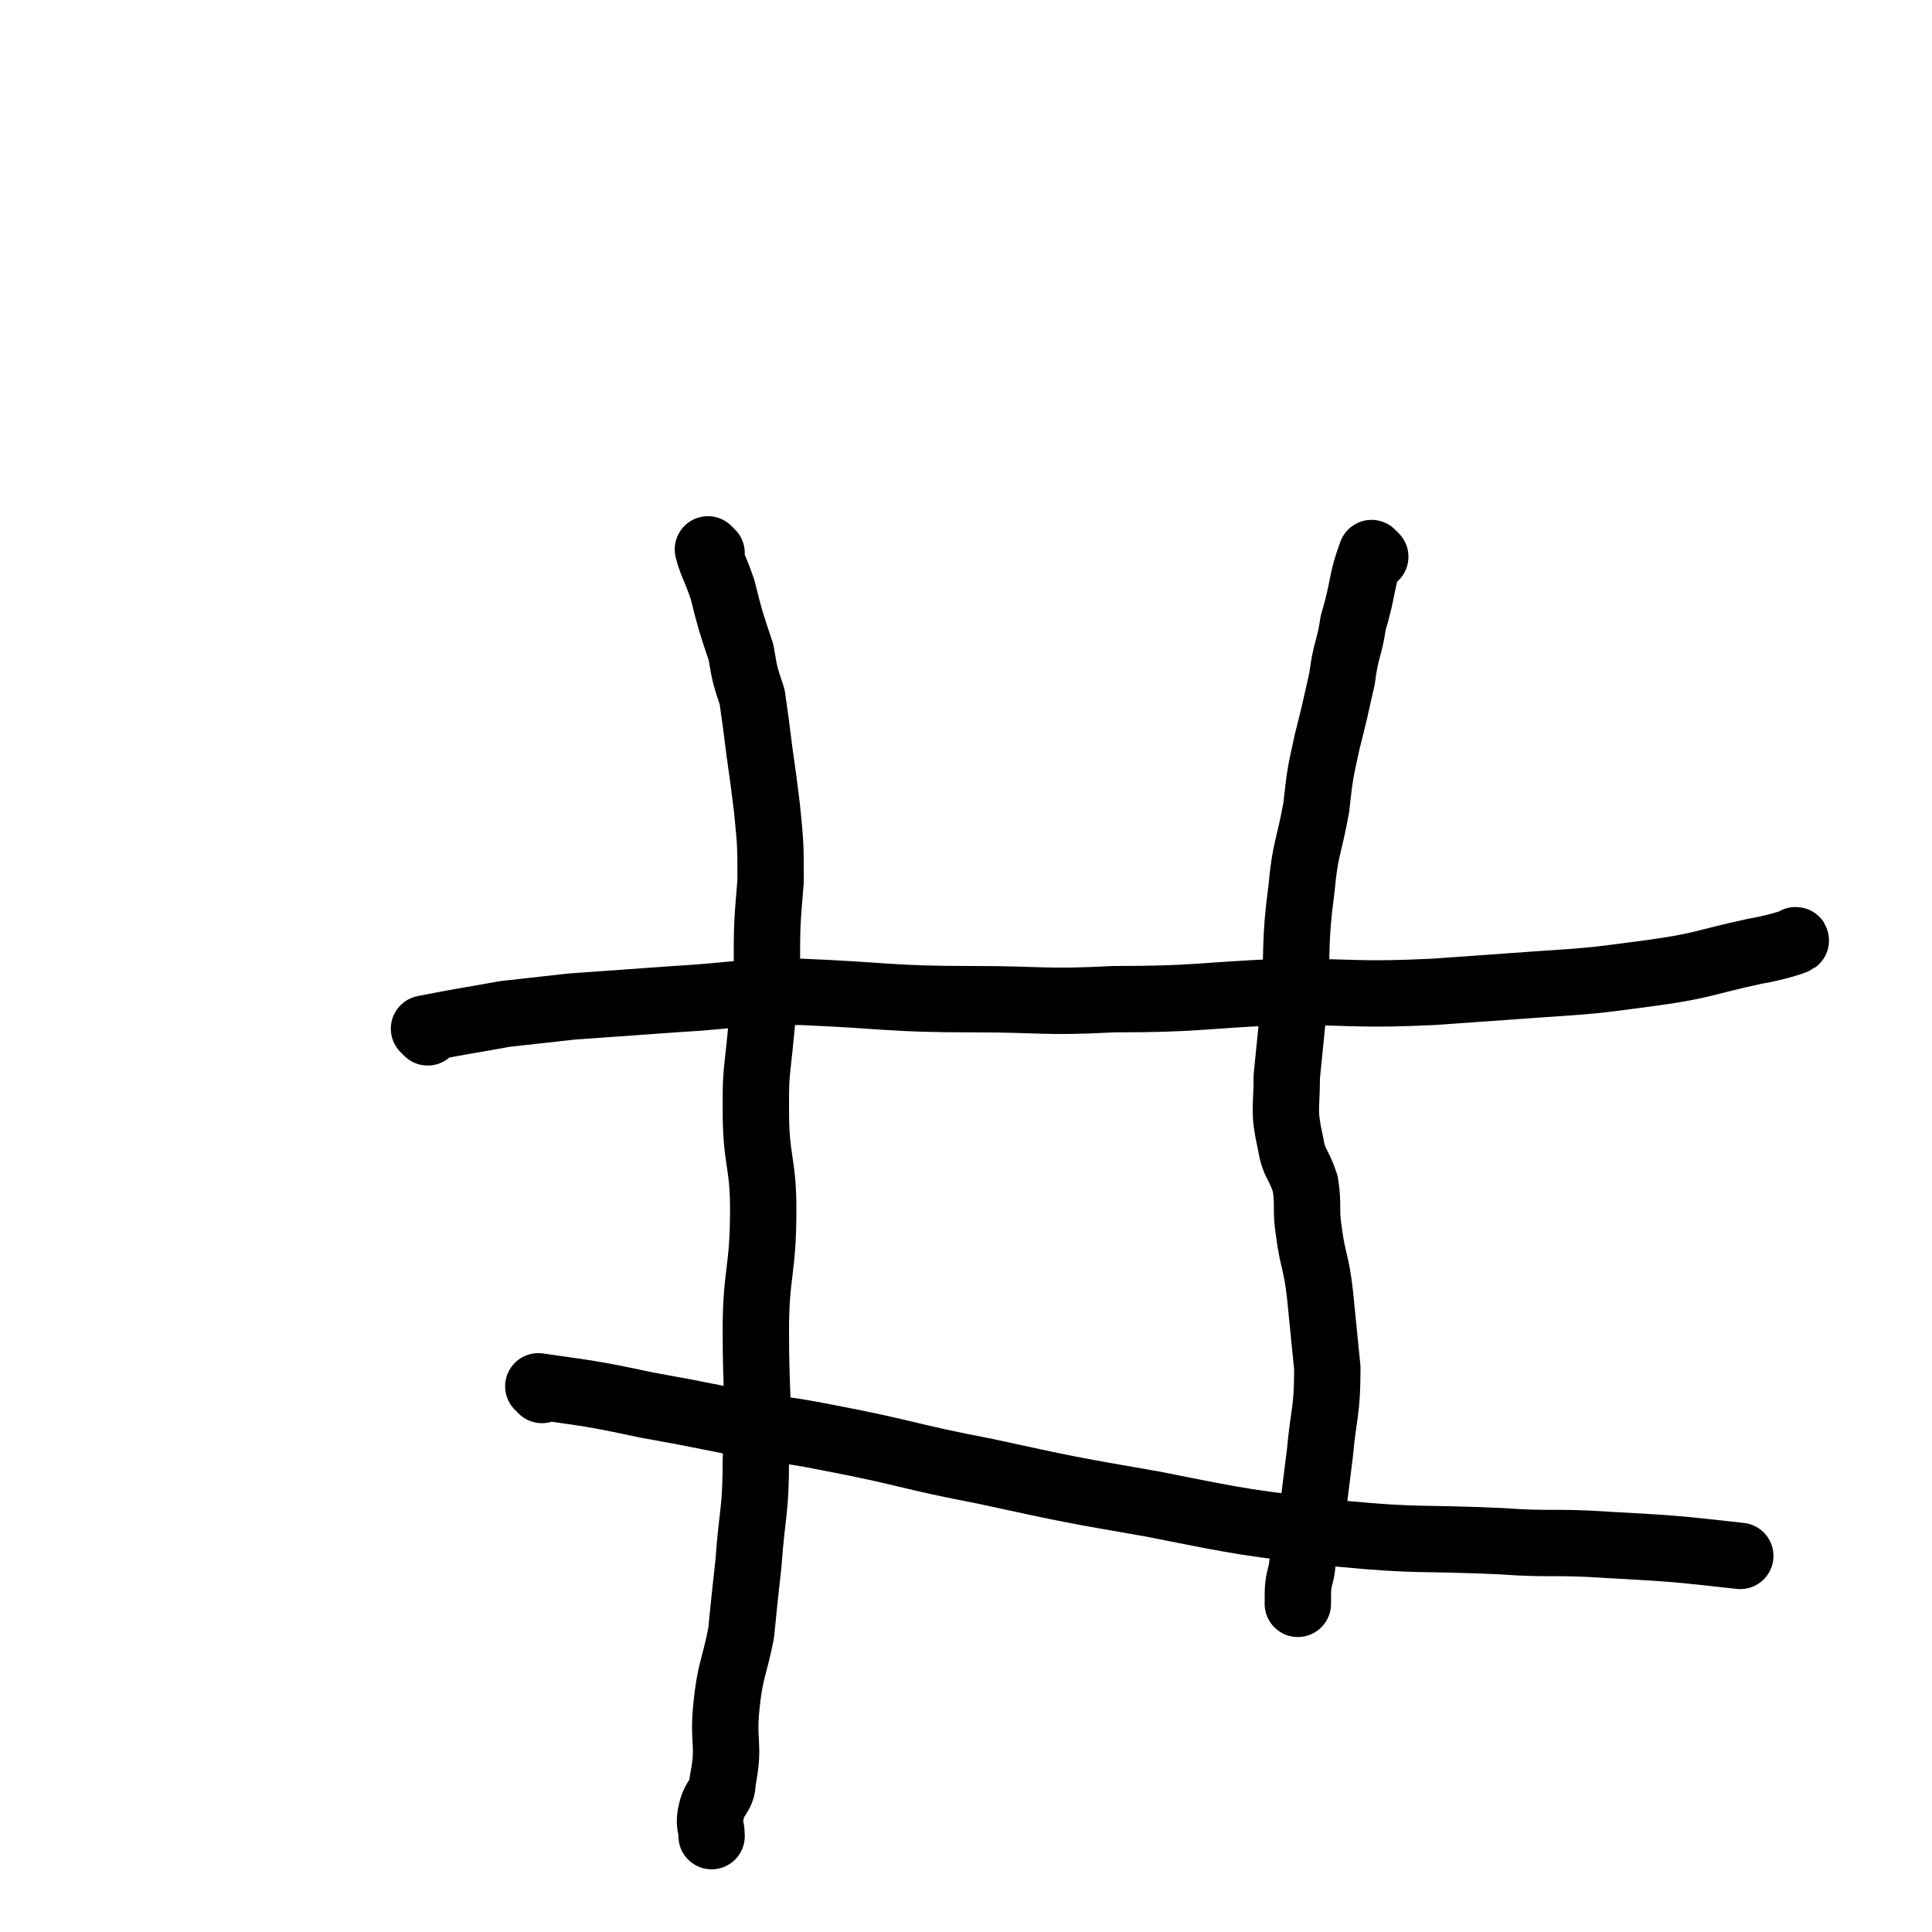
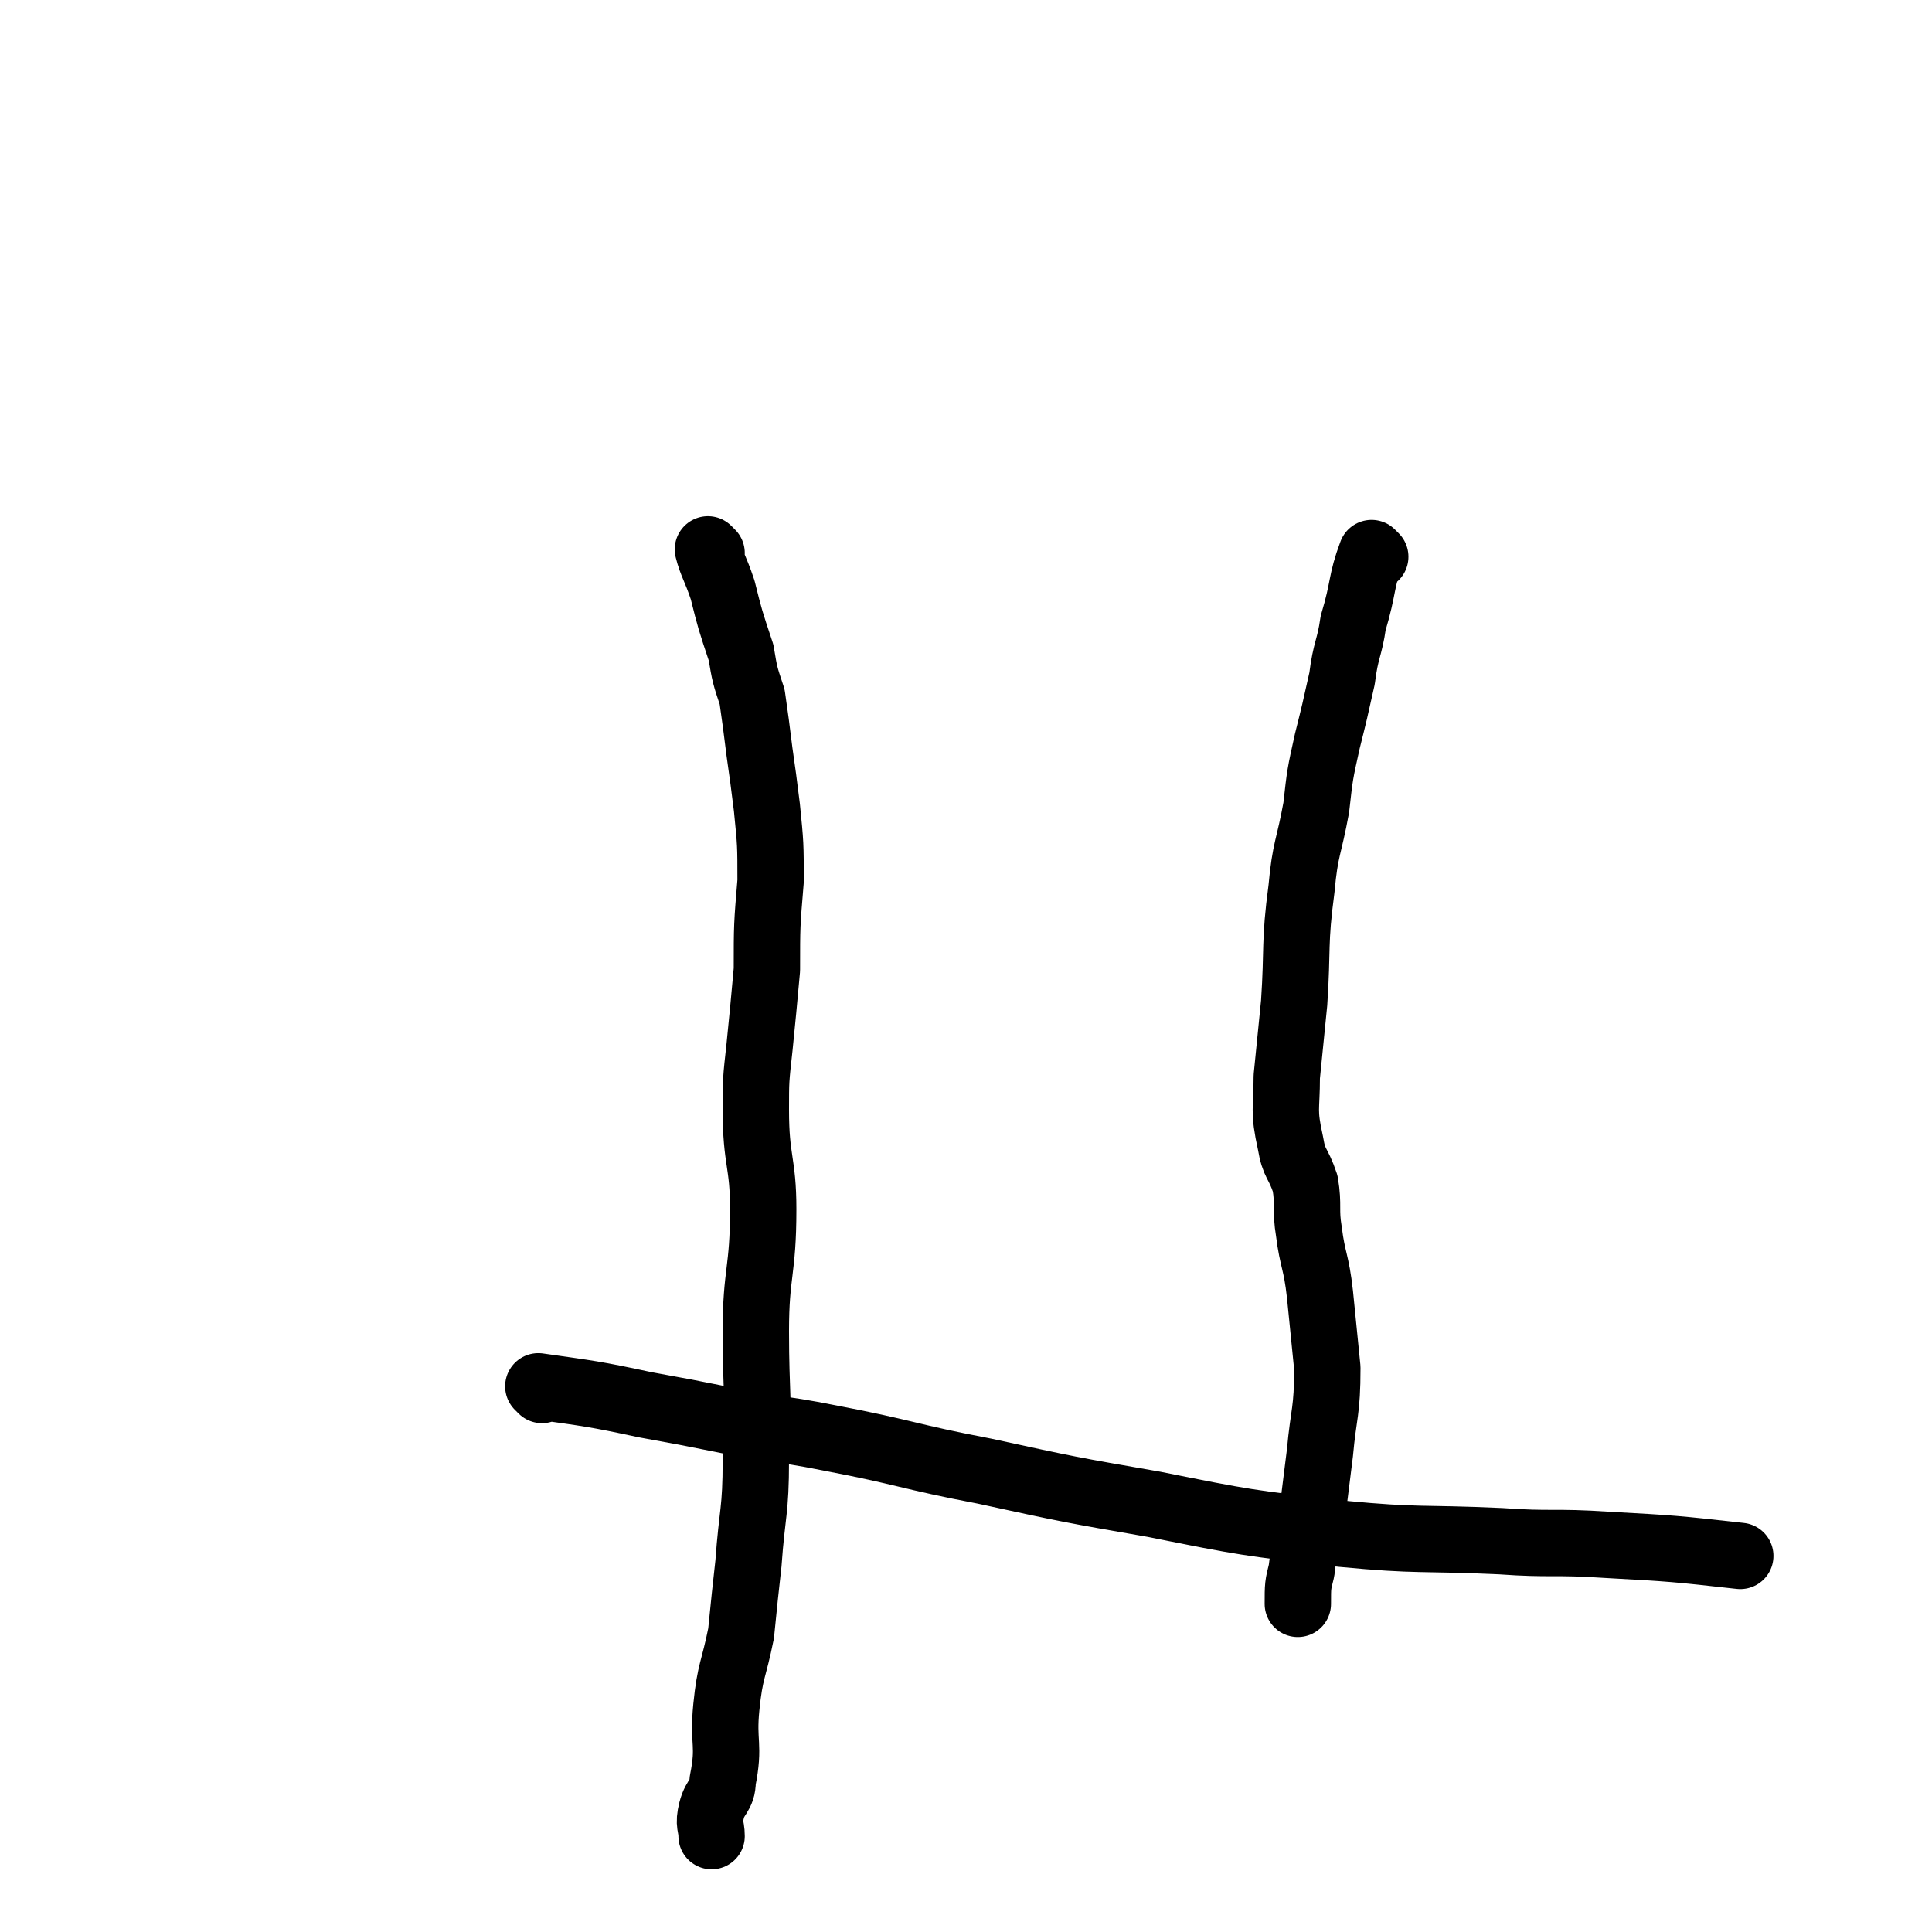
<svg xmlns="http://www.w3.org/2000/svg" viewBox="0 0 524 524" version="1.1">
  <g fill="none" stroke="#000000" stroke-width="18" stroke-linecap="round" stroke-linejoin="round">
    <path d="M193,150c0,0 -1,-1 -1,-1 1,4 2,5 4,11 2,8 2,8 5,17 1,6 1,6 3,12 1,7 1,7 2,15 1,7 1,7 2,15 1,10 1,10 1,20 -1,12 -1,12 -1,24 -1,11 -1,11 -2,21 -1,9 -1,9 -1,17 0,14 2,14 2,27 0,17 -2,17 -2,33 0,18 1,18 0,35 0,14 -1,14 -2,28 -1,9 -1,9 -2,19 -2,10 -3,10 -4,20 -1,10 1,10 -1,20 0,4 -2,4 -3,8 -1,4 0,4 0,7 " />
    <path d="M373,151c0,0 -1,-1 -1,-1 -3,8 -2,9 -5,19 -1,7 -2,7 -3,15 -2,9 -2,9 -4,17 -2,9 -2,9 -3,18 -2,11 -3,11 -4,22 -2,15 -1,16 -2,31 -1,10 -1,10 -2,20 0,9 -1,9 1,18 1,6 2,5 4,11 1,6 0,7 1,13 1,8 2,8 3,17 1,10 1,10 2,20 0,12 -1,12 -2,23 -1,8 -1,8 -2,16 -2,8 -2,8 -3,16 -1,4 -1,4 -1,9 " />
-     <path d="M116,280c0,0 -1,-1 -1,-1 10,-2 11,-2 22,-4 9,-1 9,-1 18,-2 14,-1 14,-1 28,-2 17,-1 17,-2 34,-2 24,1 24,2 47,2 19,0 19,1 38,0 23,0 23,-1 46,-2 20,0 20,1 41,0 14,-1 14,-1 28,-2 15,-1 15,-1 30,-3 15,-2 15,-3 29,-6 6,-1 12,-3 11,-3 " />
    <path d="M147,377c0,0 -1,-1 -1,-1 14,2 15,2 29,5 11,2 11,2 21,4 14,3 14,2 29,5 21,4 21,5 42,9 23,5 23,5 46,9 25,5 25,5 51,8 21,2 21,1 43,2 14,1 14,0 29,1 18,1 18,1 36,3 " />
  </g>
</svg>